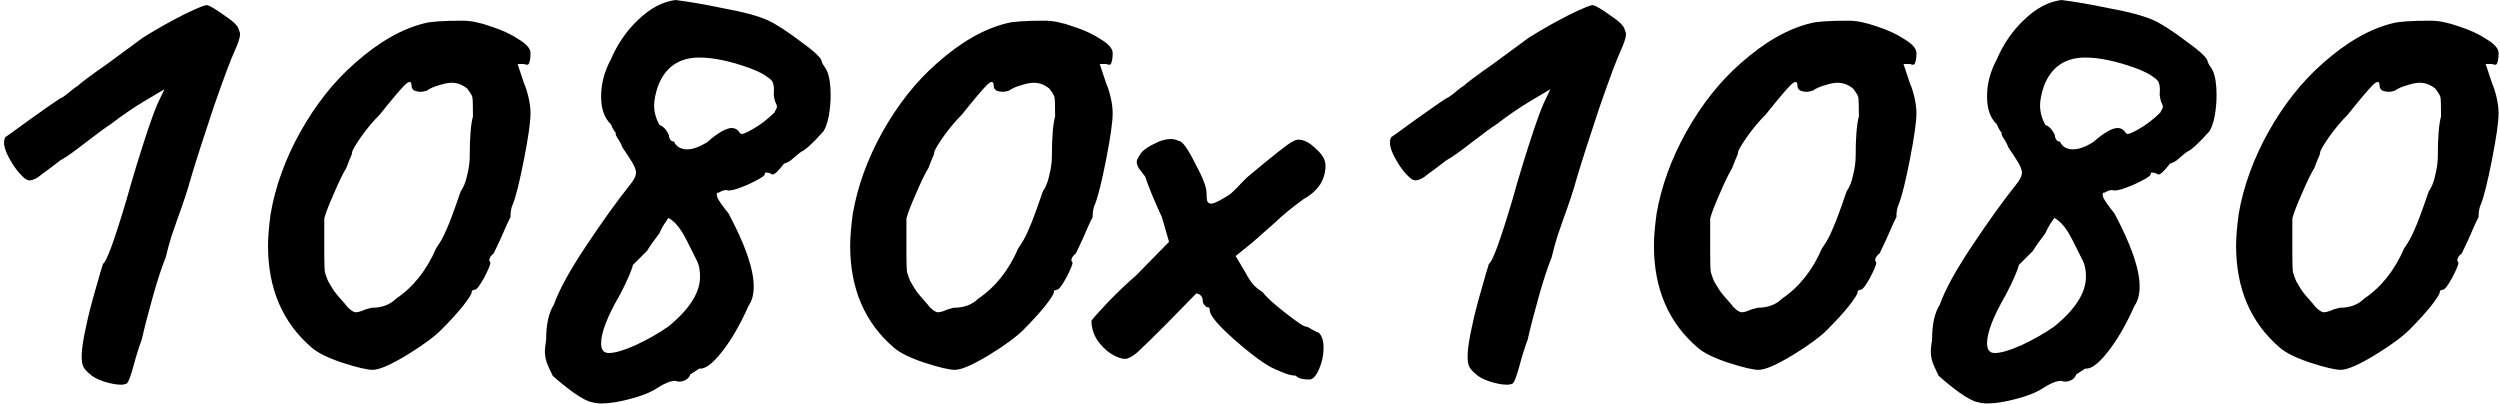
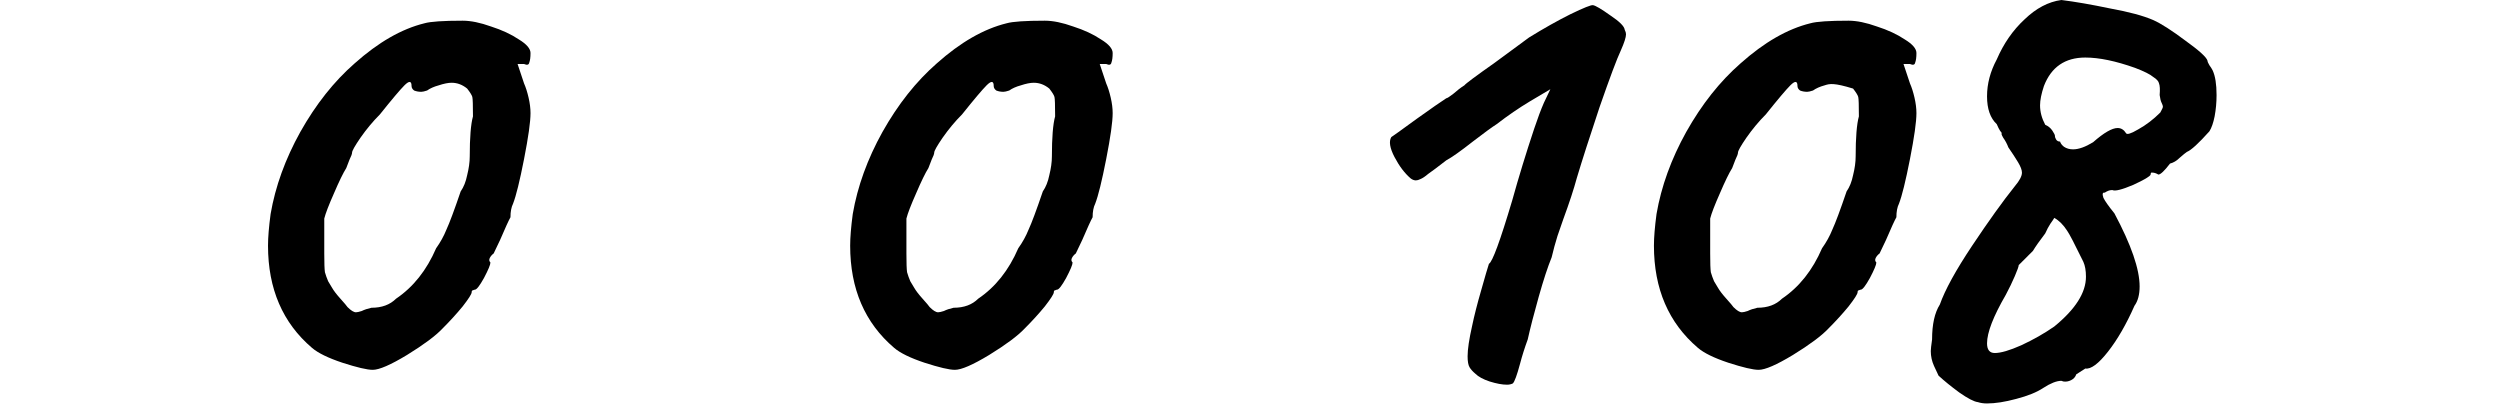
<svg xmlns="http://www.w3.org/2000/svg" width="464" height="75" viewBox="0 0 464 75" fill="none">
-   <path d="M23.56 71.16C23.24 71.32 22.88 71.4 22.48 71.4C21.6 71.4 20.52 71.2 19.24 70.8C18.04 70.4 17.16 69.92 16.6 69.36C16.12 68.96 15.76 68.56 15.52 68.16C15.28 67.76 15.16 67.08 15.16 66.12C15.16 64.84 15.44 62.96 16 60.48C16.4 58.56 16.96 56.36 17.68 53.88C18.4 51.32 18.88 49.68 19.12 48.96C19.76 48.64 21.2 44.72 23.44 37.2C24.64 32.88 26 28.44 27.52 23.88C28.16 21.96 28.76 20.36 29.32 19.08C29.96 17.72 30.36 16.88 30.52 16.56C29.96 16.88 28.68 17.64 26.68 18.84C24.68 20.04 22.64 21.44 20.56 23.04C19.68 23.6 18.2 24.68 16.12 26.28C13.88 28.04 12.24 29.2 11.2 29.76L9.16 31.32C8.92 31.48 8.48 31.8 7.84 32.28C7.28 32.76 6.8 33.08 6.4 33.24C6.08 33.4 5.8 33.48 5.56 33.48C5.24 33.48 4.92 33.36 4.6 33.12C3.48 32.16 2.48 30.84 1.6 29.16C0.72 27.48 0.52 26.24 1 25.44C1.16 25.36 2.72 24.24 5.68 22.08C8.48 20.08 10.32 18.8 11.2 18.24C11.36 18.24 11.8 17.96 12.52 17.4C13.24 16.76 13.92 16.24 14.56 15.84C14.8 15.52 16.68 14.12 20.2 11.64L26.56 6.96C29.28 5.28 31.84 3.84 34.24 2.64C36.72 1.44 38.12 0.88 38.44 0.96C38.92 1.04 40 1.68 41.68 2.88C43.36 4 44.24 4.88 44.32 5.52C44.48 5.84 44.56 6.12 44.56 6.36C44.56 6.92 44.24 7.92 43.6 9.36C42.88 10.88 41.56 14.4 39.64 19.92C37.8 25.44 36.4 29.8 35.44 33C34.88 35.08 34.04 37.64 32.92 40.68C32.68 41.4 32.32 42.44 31.84 43.8C31.44 45.08 31.08 46.4 30.76 47.76C30.04 49.52 29.24 51.96 28.36 55.08C27.48 58.2 26.8 60.84 26.32 63C25.76 64.52 25.28 66.04 24.88 67.56C24.32 69.64 23.88 70.84 23.56 71.16Z" fill="black" />
  <path d="M69.184 68.64C68.144 68.64 66.264 68.2 63.544 67.32C60.904 66.44 59.024 65.52 57.904 64.56C52.464 59.92 49.744 53.6 49.744 45.6C49.744 44.08 49.904 42.12 50.224 39.72C51.104 34.6 52.944 29.52 55.744 24.48C58.624 19.36 61.984 15.12 65.824 11.76C70.224 7.84 74.544 5.36 78.784 4.32C79.904 4 82.264 3.84 85.864 3.84C87.384 3.84 89.144 4.2 91.144 4.92C93.144 5.56 94.864 6.36 96.304 7.32C97.744 8.2 98.464 9.04 98.464 9.84C98.464 10.64 98.384 11.24 98.224 11.64C98.144 12.04 97.824 12.12 97.264 11.88H96.064L97.264 15.48C97.584 16.2 97.864 17.08 98.104 18.12C98.344 19.16 98.464 20.12 98.464 21C98.464 22.6 98.064 25.44 97.264 29.52C96.464 33.6 95.784 36.36 95.224 37.8C94.904 38.44 94.744 39.28 94.744 40.32C94.424 40.88 93.784 42.28 92.824 44.52L91.624 47.04C91.304 47.28 91.064 47.56 90.904 47.88C90.744 48.2 90.784 48.48 91.024 48.72C91.024 49.12 90.624 50.08 89.824 51.6C89.024 53.04 88.464 53.76 88.144 53.76C88.064 53.76 87.944 53.8 87.784 53.88C87.624 53.88 87.544 54 87.544 54.24C87.544 54.56 86.984 55.44 85.864 56.88C84.744 58.24 83.504 59.6 82.144 60.96C80.864 62.32 78.664 63.96 75.544 65.88C72.504 67.72 70.384 68.64 69.184 68.64ZM68.944 57.12C70.864 57.12 72.384 56.56 73.504 55.44C76.704 53.28 79.184 50.16 80.944 46.08C81.744 44.96 82.384 43.8 82.864 42.6C83.424 41.4 84.304 39.04 85.504 35.52C86.064 34.72 86.464 33.72 86.704 32.52C87.024 31.24 87.184 30.08 87.184 29.04C87.184 25.52 87.384 23.04 87.784 21.6C87.784 19.52 87.744 18.32 87.664 18C87.584 17.68 87.264 17.16 86.704 16.44C85.824 15.72 84.864 15.36 83.824 15.36C83.184 15.36 82.384 15.52 81.424 15.84C80.544 16.08 79.824 16.4 79.264 16.8C78.784 16.96 78.424 17.04 78.184 17.04C77.704 17.04 77.264 16.96 76.864 16.8C76.544 16.56 76.384 16.28 76.384 15.96C76.384 15 75.944 14.96 75.064 15.84C74.264 16.64 72.744 18.44 70.504 21.24C69.224 22.52 68.024 23.96 66.904 25.56C65.864 27.08 65.344 28 65.344 28.32C65.344 28.56 65.184 29 64.864 29.64C64.624 30.28 64.424 30.8 64.264 31.2C63.704 32.08 62.944 33.64 61.984 35.88C61.024 38.04 60.424 39.6 60.184 40.56V47.04C60.184 48.8 60.224 49.96 60.304 50.52C60.464 51.08 60.664 51.64 60.904 52.2C61.224 52.76 61.464 53.16 61.624 53.4C61.944 53.96 62.464 54.64 63.184 55.44C63.904 56.24 64.344 56.76 64.504 57C65.144 57.64 65.664 57.96 66.064 57.96C66.304 57.96 66.664 57.88 67.144 57.72C67.624 57.48 68.224 57.28 68.944 57.12Z" fill="black" />
-   <path d="M109.887 74.64C109.167 74.56 108.007 73.96 106.407 72.84C104.887 71.72 103.607 70.68 102.567 69.72C102.407 69.4 102.127 68.8 101.727 67.92C101.327 67.04 101.127 66.12 101.127 65.16C101.127 64.84 101.207 64.12 101.367 63C101.367 60.2 101.847 58.04 102.807 56.52C103.767 53.8 105.767 50.16 108.807 45.6C111.847 41.04 114.487 37.36 116.727 34.56C117.607 33.52 118.047 32.68 118.047 32.04C118.047 31.56 117.807 30.92 117.327 30.12C116.847 29.32 116.247 28.4 115.527 27.36C115.287 26.72 114.967 26.12 114.567 25.56C114.247 25 114.167 24.72 114.327 24.72C114.247 24.64 114.127 24.48 113.967 24.24C113.807 24 113.607 23.6 113.367 23.04C112.167 21.92 111.567 20.2 111.567 17.88C111.567 15.56 112.167 13.28 113.367 11.04C114.647 8.08 116.367 5.6 118.527 3.6C120.687 1.52 122.967 0.32 125.367 0C127.927 0.32 130.927 0.84 134.367 1.56C137.887 2.2 140.567 2.92 142.407 3.72C143.847 4.36 145.847 5.64 148.407 7.56C150.967 9.4 152.327 10.64 152.487 11.28C152.487 11.44 152.607 11.72 152.847 12.12C153.087 12.44 153.287 12.76 153.447 13.08C153.927 14.12 154.167 15.64 154.167 17.64C154.167 19 154.047 20.32 153.807 21.6C153.567 22.8 153.247 23.72 152.847 24.36C150.847 26.6 149.447 27.88 148.647 28.2C148.407 28.36 147.967 28.72 147.327 29.28C146.767 29.84 146.167 30.2 145.527 30.36C144.487 31.72 143.767 32.4 143.367 32.4C142.967 32.16 142.607 32.04 142.287 32.04C142.047 31.96 141.927 32.08 141.927 32.4C141.847 32.72 140.767 33.36 138.687 34.32C136.607 35.2 135.327 35.52 134.847 35.28H134.727C134.327 35.28 133.887 35.44 133.407 35.76C133.007 35.68 132.927 36 133.167 36.72C133.487 37.36 134.167 38.32 135.207 39.6C138.327 45.44 139.887 49.96 139.887 53.16C139.887 54.68 139.567 55.88 138.927 56.76C137.407 60.2 135.767 63.04 134.007 65.28C132.247 67.52 130.847 68.56 129.807 68.4L128.127 69.48C127.967 69.96 127.647 70.32 127.167 70.56C126.687 70.8 126.207 70.88 125.727 70.8L125.367 70.68C124.487 70.68 123.367 71.12 122.007 72C120.807 72.8 119.127 73.48 116.967 74.04C114.887 74.6 113.087 74.88 111.567 74.88C110.927 74.88 110.367 74.8 109.887 74.64ZM131.247 26.4C133.247 24.64 134.767 23.76 135.807 23.76C136.447 23.76 136.967 24.08 137.367 24.72C137.527 25.04 138.287 24.8 139.647 24C141.087 23.2 142.447 22.16 143.727 20.88C144.047 20.32 144.207 19.96 144.207 19.8C144.207 19.64 144.127 19.4 143.967 19.08C143.807 18.76 143.687 18.28 143.607 17.64C143.687 16.6 143.647 15.88 143.487 15.48C143.407 15.08 143.047 14.68 142.407 14.28C141.847 13.8 140.727 13.24 139.047 12.6C135.447 11.32 132.367 10.68 129.807 10.68C126.047 10.68 123.487 12.44 122.127 15.96C121.647 17.4 121.407 18.6 121.407 19.56C121.407 20.76 121.727 21.96 122.367 23.16C122.927 23.4 123.367 23.76 123.687 24.24C124.007 24.72 124.167 25.04 124.167 25.2C124.167 25.44 124.247 25.68 124.407 25.92C124.567 26.16 124.807 26.28 125.127 26.28C125.207 26.6 125.447 26.92 125.847 27.24C126.327 27.56 126.887 27.72 127.527 27.72C128.567 27.72 129.807 27.28 131.247 26.4ZM113.007 65.52C114.127 65.52 115.767 65.04 117.927 64.08C120.167 63.04 122.207 61.88 124.047 60.6C127.967 57.4 129.927 54.32 129.927 51.36C129.927 50.24 129.767 49.32 129.447 48.6C127.847 45.32 126.847 43.4 126.447 42.84C125.727 41.72 124.927 40.92 124.047 40.44C123.967 40.6 123.727 40.96 123.327 41.52C123.007 42 122.687 42.6 122.367 43.32C121.327 44.68 120.567 45.76 120.087 46.56L117.447 49.2C117.447 49.44 117.207 50.12 116.727 51.24C116.247 52.36 115.687 53.52 115.047 54.72C112.727 58.72 111.567 61.72 111.567 63.72C111.567 64.92 112.047 65.52 113.007 65.52Z" fill="black" />
  <path d="M177.231 68.64C176.191 68.64 174.311 68.2 171.591 67.32C168.951 66.44 167.071 65.52 165.951 64.56C160.511 59.92 157.791 53.6 157.791 45.6C157.791 44.08 157.951 42.12 158.271 39.72C159.151 34.6 160.991 29.52 163.791 24.48C166.671 19.36 170.031 15.12 173.871 11.76C178.271 7.84 182.591 5.36 186.831 4.32C187.951 4 190.311 3.84 193.911 3.84C195.431 3.84 197.191 4.2 199.191 4.92C201.191 5.56 202.911 6.36 204.351 7.32C205.791 8.2 206.511 9.04 206.511 9.84C206.511 10.64 206.431 11.24 206.271 11.64C206.191 12.04 205.871 12.12 205.311 11.88H204.111L205.311 15.48C205.631 16.2 205.911 17.08 206.151 18.12C206.391 19.16 206.511 20.12 206.511 21C206.511 22.6 206.111 25.44 205.311 29.52C204.511 33.6 203.831 36.36 203.271 37.8C202.951 38.44 202.791 39.28 202.791 40.32C202.471 40.88 201.831 42.28 200.871 44.52L199.671 47.04C199.351 47.28 199.111 47.56 198.951 47.88C198.791 48.2 198.831 48.48 199.071 48.72C199.071 49.12 198.671 50.08 197.871 51.6C197.071 53.04 196.511 53.76 196.191 53.76C196.111 53.76 195.991 53.8 195.831 53.88C195.671 53.88 195.591 54 195.591 54.24C195.591 54.56 195.031 55.44 193.911 56.88C192.791 58.24 191.551 59.6 190.191 60.96C188.911 62.32 186.711 63.96 183.591 65.88C180.551 67.72 178.431 68.64 177.231 68.64ZM176.991 57.12C178.911 57.12 180.431 56.56 181.551 55.44C184.751 53.28 187.231 50.16 188.991 46.08C189.791 44.96 190.431 43.8 190.911 42.6C191.471 41.4 192.351 39.04 193.551 35.52C194.111 34.72 194.511 33.72 194.751 32.52C195.071 31.24 195.231 30.08 195.231 29.04C195.231 25.52 195.431 23.04 195.831 21.6C195.831 19.52 195.791 18.32 195.711 18C195.631 17.68 195.311 17.16 194.751 16.44C193.871 15.72 192.911 15.36 191.871 15.36C191.231 15.36 190.431 15.52 189.471 15.84C188.591 16.08 187.871 16.4 187.311 16.8C186.831 16.96 186.471 17.04 186.231 17.04C185.751 17.04 185.311 16.96 184.911 16.8C184.591 16.56 184.431 16.28 184.431 15.96C184.431 15 183.991 14.96 183.111 15.84C182.311 16.64 180.791 18.44 178.551 21.24C177.271 22.52 176.071 23.96 174.951 25.56C173.911 27.08 173.391 28 173.391 28.32C173.391 28.56 173.231 29 172.911 29.64C172.671 30.28 172.471 30.8 172.311 31.2C171.751 32.08 170.991 33.64 170.031 35.88C169.071 38.04 168.471 39.6 168.231 40.56V47.04C168.231 48.8 168.271 49.96 168.351 50.52C168.511 51.08 168.711 51.64 168.951 52.2C169.271 52.76 169.511 53.16 169.671 53.4C169.991 53.96 170.511 54.64 171.231 55.44C171.951 56.24 172.391 56.76 172.551 57C173.191 57.64 173.711 57.96 174.111 57.96C174.351 57.96 174.711 57.88 175.191 57.72C175.671 57.48 176.271 57.28 176.991 57.12Z" fill="black" />
-   <path d="M243.014 70.44C241.734 70.44 240.894 70.2 240.494 69.72C240.014 69.72 239.414 69.6 238.694 69.36C238.054 69.12 237.374 68.84 236.654 68.52C234.974 67.8 232.534 66.04 229.334 63.24C226.134 60.44 224.534 58.56 224.534 57.6C224.534 57.36 224.494 57.2 224.414 57.12C224.334 57.04 224.174 57 223.934 57C223.854 56.92 223.694 56.76 223.454 56.52C223.294 56.28 223.214 56 223.214 55.68C223.214 55.36 223.094 55.08 222.854 54.84C222.614 54.6 222.334 54.48 222.014 54.48L216.374 60.24C213.814 62.8 212.054 64.52 211.094 65.4C210.134 66.2 209.374 66.6 208.814 66.6C208.094 66.6 207.214 66.28 206.174 65.64C205.214 65 204.374 64.16 203.654 63.12C202.934 62 202.574 60.8 202.574 59.52C202.974 58.96 203.974 57.84 205.574 56.16C207.254 54.4 209.014 52.72 210.854 51.12L216.974 44.88L215.654 40.32C214.214 37.2 213.174 34.68 212.534 32.76C212.054 32.12 211.654 31.6 211.334 31.2C211.094 30.72 210.974 30.32 210.974 30C210.974 29.68 211.294 29.08 211.934 28.2C212.494 27.64 213.294 27.12 214.334 26.64C215.374 26.08 216.374 25.8 217.334 25.8C217.814 25.8 218.294 25.92 218.774 26.16C219.414 26.16 220.414 27.52 221.774 30.24C223.214 32.88 223.934 34.72 223.934 35.76C223.934 36.48 223.974 37 224.054 37.32C224.214 37.64 224.454 37.8 224.774 37.8C225.334 37.8 226.534 37.2 228.374 36C229.254 35.2 229.934 34.52 230.414 33.96C230.974 33.4 231.334 33.04 231.494 32.88C236.374 28.8 239.174 26.6 239.894 26.28C240.294 26.04 240.654 25.92 240.974 25.92C242.014 25.92 243.094 26.48 244.214 27.6C245.414 28.64 246.014 29.68 246.014 30.72C246.014 33.36 244.654 35.44 241.934 36.96C239.934 38.4 238.134 39.88 236.534 41.4L232.454 45L229.334 47.52L231.254 50.76C231.574 51.4 232.014 52.08 232.574 52.8C233.214 53.44 233.814 53.92 234.374 54.24C235.014 55.12 236.414 56.4 238.574 58.08C240.734 59.76 241.974 60.6 242.294 60.6C242.534 60.6 242.894 60.76 243.374 61.08C243.934 61.4 244.414 61.64 244.814 61.8C245.374 62.36 245.654 63.28 245.654 64.56C245.654 65.92 245.374 67.24 244.814 68.52C244.254 69.8 243.654 70.44 243.014 70.44Z" fill="black" />
  <path d="M280.787 71.16C280.467 71.32 280.107 71.4 279.707 71.4C278.827 71.4 277.747 71.2 276.467 70.8C275.267 70.4 274.387 69.92 273.827 69.36C273.347 68.96 272.987 68.56 272.747 68.16C272.507 67.76 272.387 67.08 272.387 66.12C272.387 64.84 272.667 62.96 273.227 60.48C273.627 58.56 274.187 56.36 274.907 53.88C275.627 51.32 276.107 49.68 276.347 48.96C276.987 48.64 278.427 44.72 280.667 37.2C281.867 32.88 283.227 28.44 284.747 23.88C285.387 21.96 285.987 20.36 286.547 19.08C287.187 17.72 287.587 16.88 287.747 16.56C287.187 16.88 285.907 17.64 283.907 18.84C281.907 20.04 279.867 21.44 277.787 23.04C276.907 23.6 275.427 24.68 273.347 26.28C271.107 28.04 269.467 29.2 268.427 29.76L266.387 31.32C266.147 31.48 265.707 31.8 265.067 32.28C264.507 32.76 264.027 33.08 263.627 33.24C263.307 33.4 263.027 33.48 262.787 33.48C262.467 33.48 262.147 33.36 261.827 33.12C260.707 32.16 259.707 30.84 258.827 29.16C257.947 27.48 257.747 26.24 258.227 25.44C258.387 25.36 259.947 24.24 262.907 22.08C265.707 20.08 267.547 18.8 268.427 18.24C268.587 18.24 269.027 17.96 269.747 17.4C270.467 16.76 271.147 16.24 271.787 15.84C272.027 15.52 273.907 14.12 277.427 11.64L283.787 6.96C286.507 5.28 289.067 3.84 291.467 2.64C293.947 1.44 295.347 0.88 295.667 0.96C296.147 1.04 297.227 1.68 298.907 2.88C300.587 4 301.467 4.88 301.547 5.52C301.707 5.84 301.787 6.12 301.787 6.36C301.787 6.92 301.467 7.92 300.827 9.36C300.107 10.88 298.787 14.4 296.867 19.92C295.027 25.44 293.627 29.8 292.667 33C292.107 35.08 291.267 37.64 290.147 40.68C289.907 41.4 289.547 42.44 289.067 43.8C288.667 45.08 288.307 46.4 287.987 47.76C287.267 49.52 286.467 51.96 285.587 55.08C284.707 58.2 284.027 60.84 283.547 63C282.987 64.52 282.507 66.04 282.107 67.56C281.547 69.64 281.107 70.84 280.787 71.16Z" fill="black" />
-   <path d="M326.41 68.64C325.37 68.64 323.49 68.2 320.77 67.32C318.13 66.44 316.25 65.52 315.13 64.56C309.69 59.92 306.97 53.6 306.97 45.6C306.97 44.08 307.13 42.12 307.45 39.72C308.33 34.6 310.17 29.52 312.97 24.48C315.85 19.36 319.21 15.12 323.05 11.76C327.45 7.84 331.77 5.36 336.01 4.32C337.13 4 339.49 3.84 343.09 3.84C344.61 3.84 346.37 4.2 348.37 4.92C350.37 5.56 352.09 6.36 353.53 7.32C354.97 8.2 355.69 9.04 355.69 9.84C355.69 10.64 355.61 11.24 355.45 11.64C355.37 12.04 355.05 12.12 354.49 11.88H353.29L354.49 15.48C354.81 16.2 355.09 17.08 355.33 18.12C355.57 19.16 355.69 20.12 355.69 21C355.69 22.6 355.29 25.44 354.49 29.52C353.69 33.6 353.01 36.36 352.45 37.8C352.13 38.44 351.97 39.28 351.97 40.32C351.65 40.88 351.01 42.28 350.05 44.52L348.85 47.04C348.53 47.28 348.29 47.56 348.13 47.88C347.97 48.2 348.01 48.48 348.25 48.72C348.25 49.12 347.85 50.08 347.05 51.6C346.25 53.04 345.69 53.76 345.37 53.76C345.29 53.76 345.17 53.8 345.01 53.88C344.85 53.88 344.77 54 344.77 54.24C344.77 54.56 344.21 55.44 343.09 56.88C341.97 58.24 340.73 59.6 339.37 60.96C338.09 62.32 335.89 63.96 332.77 65.88C329.73 67.72 327.61 68.64 326.41 68.64ZM326.17 57.12C328.09 57.12 329.61 56.56 330.73 55.44C333.93 53.28 336.41 50.16 338.17 46.08C338.97 44.96 339.61 43.8 340.09 42.6C340.65 41.4 341.53 39.04 342.73 35.52C343.29 34.72 343.69 33.72 343.93 32.52C344.25 31.24 344.41 30.08 344.41 29.04C344.41 25.52 344.61 23.04 345.01 21.6C345.01 19.52 344.97 18.32 344.89 18C344.81 17.68 344.49 17.16 343.93 16.44C343.05 15.72 342.09 15.36 341.05 15.36C340.41 15.36 339.61 15.52 338.65 15.84C337.77 16.08 337.05 16.4 336.49 16.8C336.01 16.96 335.65 17.04 335.41 17.04C334.93 17.04 334.49 16.96 334.09 16.8C333.77 16.56 333.61 16.28 333.61 15.96C333.61 15 333.17 14.96 332.29 15.84C331.49 16.64 329.97 18.44 327.73 21.24C326.45 22.52 325.25 23.96 324.13 25.56C323.09 27.08 322.57 28 322.57 28.32C322.57 28.56 322.41 29 322.09 29.64C321.85 30.28 321.65 30.8 321.49 31.2C320.93 32.08 320.17 33.64 319.21 35.88C318.25 38.04 317.65 39.6 317.41 40.56V47.04C317.41 48.8 317.45 49.96 317.53 50.52C317.69 51.08 317.89 51.64 318.13 52.2C318.45 52.76 318.69 53.16 318.85 53.4C319.17 53.96 319.69 54.64 320.41 55.44C321.13 56.24 321.57 56.76 321.73 57C322.37 57.64 322.89 57.96 323.29 57.96C323.53 57.96 323.89 57.88 324.37 57.72C324.85 57.48 325.45 57.28 326.17 57.12Z" fill="black" />
+   <path d="M326.41 68.64C325.37 68.64 323.49 68.2 320.77 67.32C318.13 66.44 316.25 65.52 315.13 64.56C309.69 59.92 306.97 53.6 306.97 45.6C306.97 44.08 307.13 42.12 307.45 39.72C308.33 34.6 310.17 29.52 312.97 24.48C315.85 19.36 319.21 15.12 323.05 11.76C327.45 7.84 331.77 5.36 336.01 4.32C337.13 4 339.49 3.84 343.09 3.84C344.61 3.84 346.37 4.2 348.37 4.92C350.37 5.56 352.09 6.36 353.53 7.32C354.97 8.2 355.69 9.04 355.69 9.84C355.69 10.64 355.61 11.24 355.45 11.64C355.37 12.04 355.05 12.12 354.49 11.88H353.29L354.49 15.48C354.81 16.2 355.09 17.08 355.33 18.12C355.57 19.16 355.69 20.12 355.69 21C355.69 22.6 355.29 25.44 354.49 29.52C353.69 33.6 353.01 36.36 352.45 37.8C352.13 38.44 351.97 39.28 351.97 40.32C351.65 40.88 351.01 42.28 350.05 44.52L348.85 47.04C348.53 47.28 348.29 47.56 348.13 47.88C347.97 48.2 348.01 48.48 348.25 48.72C348.25 49.12 347.85 50.08 347.05 51.6C346.25 53.04 345.69 53.76 345.37 53.76C345.29 53.76 345.17 53.8 345.01 53.88C344.85 53.88 344.77 54 344.77 54.24C344.77 54.56 344.21 55.44 343.09 56.88C341.97 58.24 340.73 59.6 339.37 60.96C338.09 62.32 335.89 63.96 332.77 65.88C329.73 67.72 327.61 68.64 326.41 68.64ZM326.17 57.12C328.09 57.12 329.61 56.56 330.73 55.44C333.93 53.28 336.41 50.16 338.17 46.08C338.97 44.96 339.61 43.8 340.09 42.6C340.65 41.4 341.53 39.04 342.73 35.52C343.29 34.72 343.69 33.72 343.93 32.52C344.25 31.24 344.41 30.08 344.41 29.04C344.41 25.52 344.61 23.04 345.01 21.6C345.01 19.52 344.97 18.32 344.89 18C344.81 17.68 344.49 17.16 343.93 16.44C340.41 15.36 339.61 15.52 338.65 15.84C337.77 16.08 337.05 16.4 336.49 16.8C336.01 16.96 335.65 17.04 335.41 17.04C334.93 17.04 334.49 16.96 334.09 16.8C333.77 16.56 333.61 16.28 333.61 15.96C333.61 15 333.17 14.96 332.29 15.84C331.49 16.64 329.97 18.44 327.73 21.24C326.45 22.52 325.25 23.96 324.13 25.56C323.09 27.08 322.57 28 322.57 28.32C322.57 28.56 322.41 29 322.09 29.64C321.85 30.28 321.65 30.8 321.49 31.2C320.93 32.08 320.17 33.64 319.21 35.88C318.25 38.04 317.65 39.6 317.41 40.56V47.04C317.41 48.8 317.45 49.96 317.53 50.52C317.69 51.08 317.89 51.64 318.13 52.2C318.45 52.76 318.69 53.16 318.85 53.4C319.17 53.96 319.69 54.64 320.41 55.44C321.13 56.24 321.57 56.76 321.73 57C322.37 57.64 322.89 57.96 323.29 57.96C323.53 57.96 323.89 57.88 324.37 57.72C324.85 57.48 325.45 57.28 326.17 57.12Z" fill="black" />
  <path d="M367.114 74.64C366.394 74.56 365.234 73.96 363.634 72.84C362.114 71.72 360.834 70.68 359.794 69.72C359.634 69.4 359.354 68.8 358.954 67.92C358.554 67.04 358.354 66.12 358.354 65.16C358.354 64.84 358.434 64.12 358.594 63C358.594 60.2 359.074 58.04 360.034 56.52C360.994 53.8 362.994 50.16 366.034 45.6C369.074 41.04 371.714 37.36 373.954 34.56C374.834 33.52 375.274 32.68 375.274 32.04C375.274 31.56 375.034 30.92 374.554 30.12C374.074 29.32 373.474 28.4 372.754 27.36C372.514 26.72 372.194 26.12 371.794 25.56C371.474 25 371.394 24.72 371.554 24.72C371.474 24.64 371.354 24.48 371.194 24.24C371.034 24 370.834 23.6 370.594 23.04C369.394 21.92 368.794 20.2 368.794 17.88C368.794 15.56 369.394 13.28 370.594 11.04C371.874 8.08 373.594 5.6 375.754 3.6C377.914 1.52 380.194 0.32 382.594 0C385.154 0.32 388.154 0.84 391.594 1.56C395.114 2.2 397.794 2.92 399.634 3.72C401.074 4.36 403.074 5.64 405.634 7.56C408.194 9.4 409.554 10.64 409.714 11.28C409.714 11.44 409.834 11.72 410.074 12.12C410.314 12.44 410.514 12.76 410.674 13.08C411.154 14.12 411.394 15.64 411.394 17.64C411.394 19 411.274 20.32 411.034 21.6C410.794 22.8 410.474 23.72 410.074 24.36C408.074 26.6 406.674 27.88 405.874 28.2C405.634 28.36 405.194 28.72 404.554 29.28C403.994 29.84 403.394 30.2 402.754 30.36C401.714 31.72 400.994 32.4 400.594 32.4C400.194 32.16 399.834 32.04 399.514 32.04C399.274 31.96 399.154 32.08 399.154 32.4C399.074 32.72 397.994 33.36 395.914 34.32C393.834 35.2 392.554 35.52 392.074 35.28H391.954C391.554 35.28 391.114 35.44 390.634 35.76C390.234 35.68 390.154 36 390.394 36.72C390.714 37.36 391.394 38.32 392.434 39.6C395.554 45.44 397.114 49.96 397.114 53.16C397.114 54.68 396.794 55.88 396.154 56.76C394.634 60.2 392.994 63.04 391.234 65.28C389.474 67.52 388.074 68.56 387.034 68.4L385.354 69.48C385.194 69.96 384.874 70.32 384.394 70.56C383.914 70.8 383.434 70.88 382.954 70.8L382.594 70.68C381.714 70.68 380.594 71.12 379.234 72C378.034 72.8 376.354 73.48 374.194 74.04C372.114 74.6 370.314 74.88 368.794 74.88C368.154 74.88 367.594 74.8 367.114 74.64ZM388.474 26.4C390.474 24.64 391.994 23.76 393.034 23.76C393.674 23.76 394.194 24.08 394.594 24.72C394.754 25.04 395.514 24.8 396.874 24C398.314 23.2 399.674 22.16 400.954 20.88C401.274 20.32 401.434 19.96 401.434 19.8C401.434 19.64 401.354 19.4 401.194 19.08C401.034 18.76 400.914 18.28 400.834 17.64C400.914 16.6 400.874 15.88 400.714 15.48C400.634 15.08 400.274 14.68 399.634 14.28C399.074 13.8 397.954 13.24 396.274 12.6C392.674 11.32 389.594 10.68 387.034 10.68C383.274 10.68 380.714 12.44 379.354 15.96C378.874 17.4 378.634 18.6 378.634 19.56C378.634 20.76 378.954 21.96 379.594 23.16C380.154 23.4 380.594 23.76 380.914 24.24C381.234 24.72 381.394 25.04 381.394 25.2C381.394 25.44 381.474 25.68 381.634 25.92C381.794 26.16 382.034 26.28 382.354 26.28C382.434 26.6 382.674 26.92 383.074 27.24C383.554 27.56 384.114 27.72 384.754 27.72C385.794 27.72 387.034 27.28 388.474 26.4ZM370.234 65.52C371.354 65.52 372.994 65.04 375.154 64.08C377.394 63.04 379.434 61.88 381.274 60.6C385.194 57.4 387.154 54.32 387.154 51.36C387.154 50.24 386.994 49.32 386.674 48.6C385.074 45.32 384.074 43.4 383.674 42.84C382.954 41.72 382.154 40.92 381.274 40.44C381.194 40.6 380.954 40.96 380.554 41.52C380.234 42 379.914 42.6 379.594 43.32C378.554 44.68 377.794 45.76 377.314 46.56L374.674 49.2C374.674 49.44 374.434 50.12 373.954 51.24C373.474 52.36 372.914 53.52 372.274 54.72C369.954 58.72 368.794 61.72 368.794 63.72C368.794 64.92 369.274 65.52 370.234 65.52Z" fill="black" />
-   <path d="M434.457 68.64C433.417 68.64 431.537 68.2 428.817 67.32C426.177 66.44 424.297 65.52 423.177 64.56C417.737 59.92 415.017 53.6 415.017 45.6C415.017 44.08 415.177 42.12 415.497 39.72C416.377 34.6 418.217 29.52 421.017 24.48C423.897 19.36 427.257 15.12 431.097 11.76C435.497 7.84 439.817 5.36 444.057 4.32C445.177 4 447.537 3.84 451.137 3.84C452.657 3.84 454.417 4.2 456.417 4.92C458.417 5.56 460.137 6.36 461.577 7.32C463.017 8.2 463.737 9.04 463.737 9.84C463.737 10.64 463.657 11.24 463.497 11.64C463.417 12.04 463.097 12.12 462.537 11.88H461.337L462.537 15.48C462.857 16.2 463.137 17.08 463.377 18.12C463.617 19.16 463.737 20.12 463.737 21C463.737 22.6 463.337 25.44 462.537 29.52C461.737 33.6 461.057 36.36 460.497 37.8C460.177 38.44 460.017 39.28 460.017 40.32C459.697 40.88 459.057 42.28 458.097 44.52L456.897 47.04C456.577 47.28 456.337 47.56 456.177 47.88C456.017 48.2 456.057 48.48 456.297 48.72C456.297 49.12 455.897 50.08 455.097 51.6C454.297 53.04 453.737 53.76 453.417 53.76C453.337 53.76 453.217 53.8 453.057 53.88C452.897 53.88 452.817 54 452.817 54.24C452.817 54.56 452.257 55.44 451.137 56.88C450.017 58.24 448.777 59.6 447.417 60.96C446.137 62.32 443.937 63.96 440.817 65.88C437.777 67.72 435.657 68.64 434.457 68.64ZM434.217 57.12C436.137 57.12 437.657 56.56 438.777 55.44C441.977 53.28 444.457 50.16 446.217 46.08C447.017 44.96 447.657 43.8 448.137 42.6C448.697 41.4 449.577 39.04 450.777 35.52C451.337 34.72 451.737 33.72 451.977 32.52C452.297 31.24 452.457 30.08 452.457 29.04C452.457 25.52 452.657 23.04 453.057 21.6C453.057 19.52 453.017 18.32 452.937 18C452.857 17.68 452.537 17.16 451.977 16.44C451.097 15.72 450.137 15.36 449.097 15.36C448.457 15.36 447.657 15.52 446.697 15.84C445.817 16.08 445.097 16.4 444.537 16.8C444.057 16.96 443.697 17.04 443.457 17.04C442.977 17.04 442.537 16.96 442.137 16.8C441.817 16.56 441.657 16.28 441.657 15.96C441.657 15 441.217 14.96 440.337 15.84C439.537 16.64 438.017 18.44 435.777 21.24C434.497 22.52 433.297 23.96 432.177 25.56C431.137 27.08 430.617 28 430.617 28.32C430.617 28.56 430.457 29 430.137 29.64C429.897 30.28 429.697 30.8 429.537 31.2C428.977 32.08 428.217 33.64 427.257 35.88C426.297 38.04 425.697 39.6 425.457 40.56V47.04C425.457 48.8 425.497 49.96 425.577 50.52C425.737 51.08 425.937 51.64 426.177 52.2C426.497 52.76 426.737 53.16 426.897 53.4C427.217 53.96 427.737 54.64 428.457 55.44C429.177 56.24 429.617 56.76 429.777 57C430.417 57.64 430.937 57.96 431.337 57.96C431.577 57.96 431.937 57.88 432.417 57.72C432.897 57.48 433.497 57.28 434.217 57.12Z" fill="black" />
</svg>